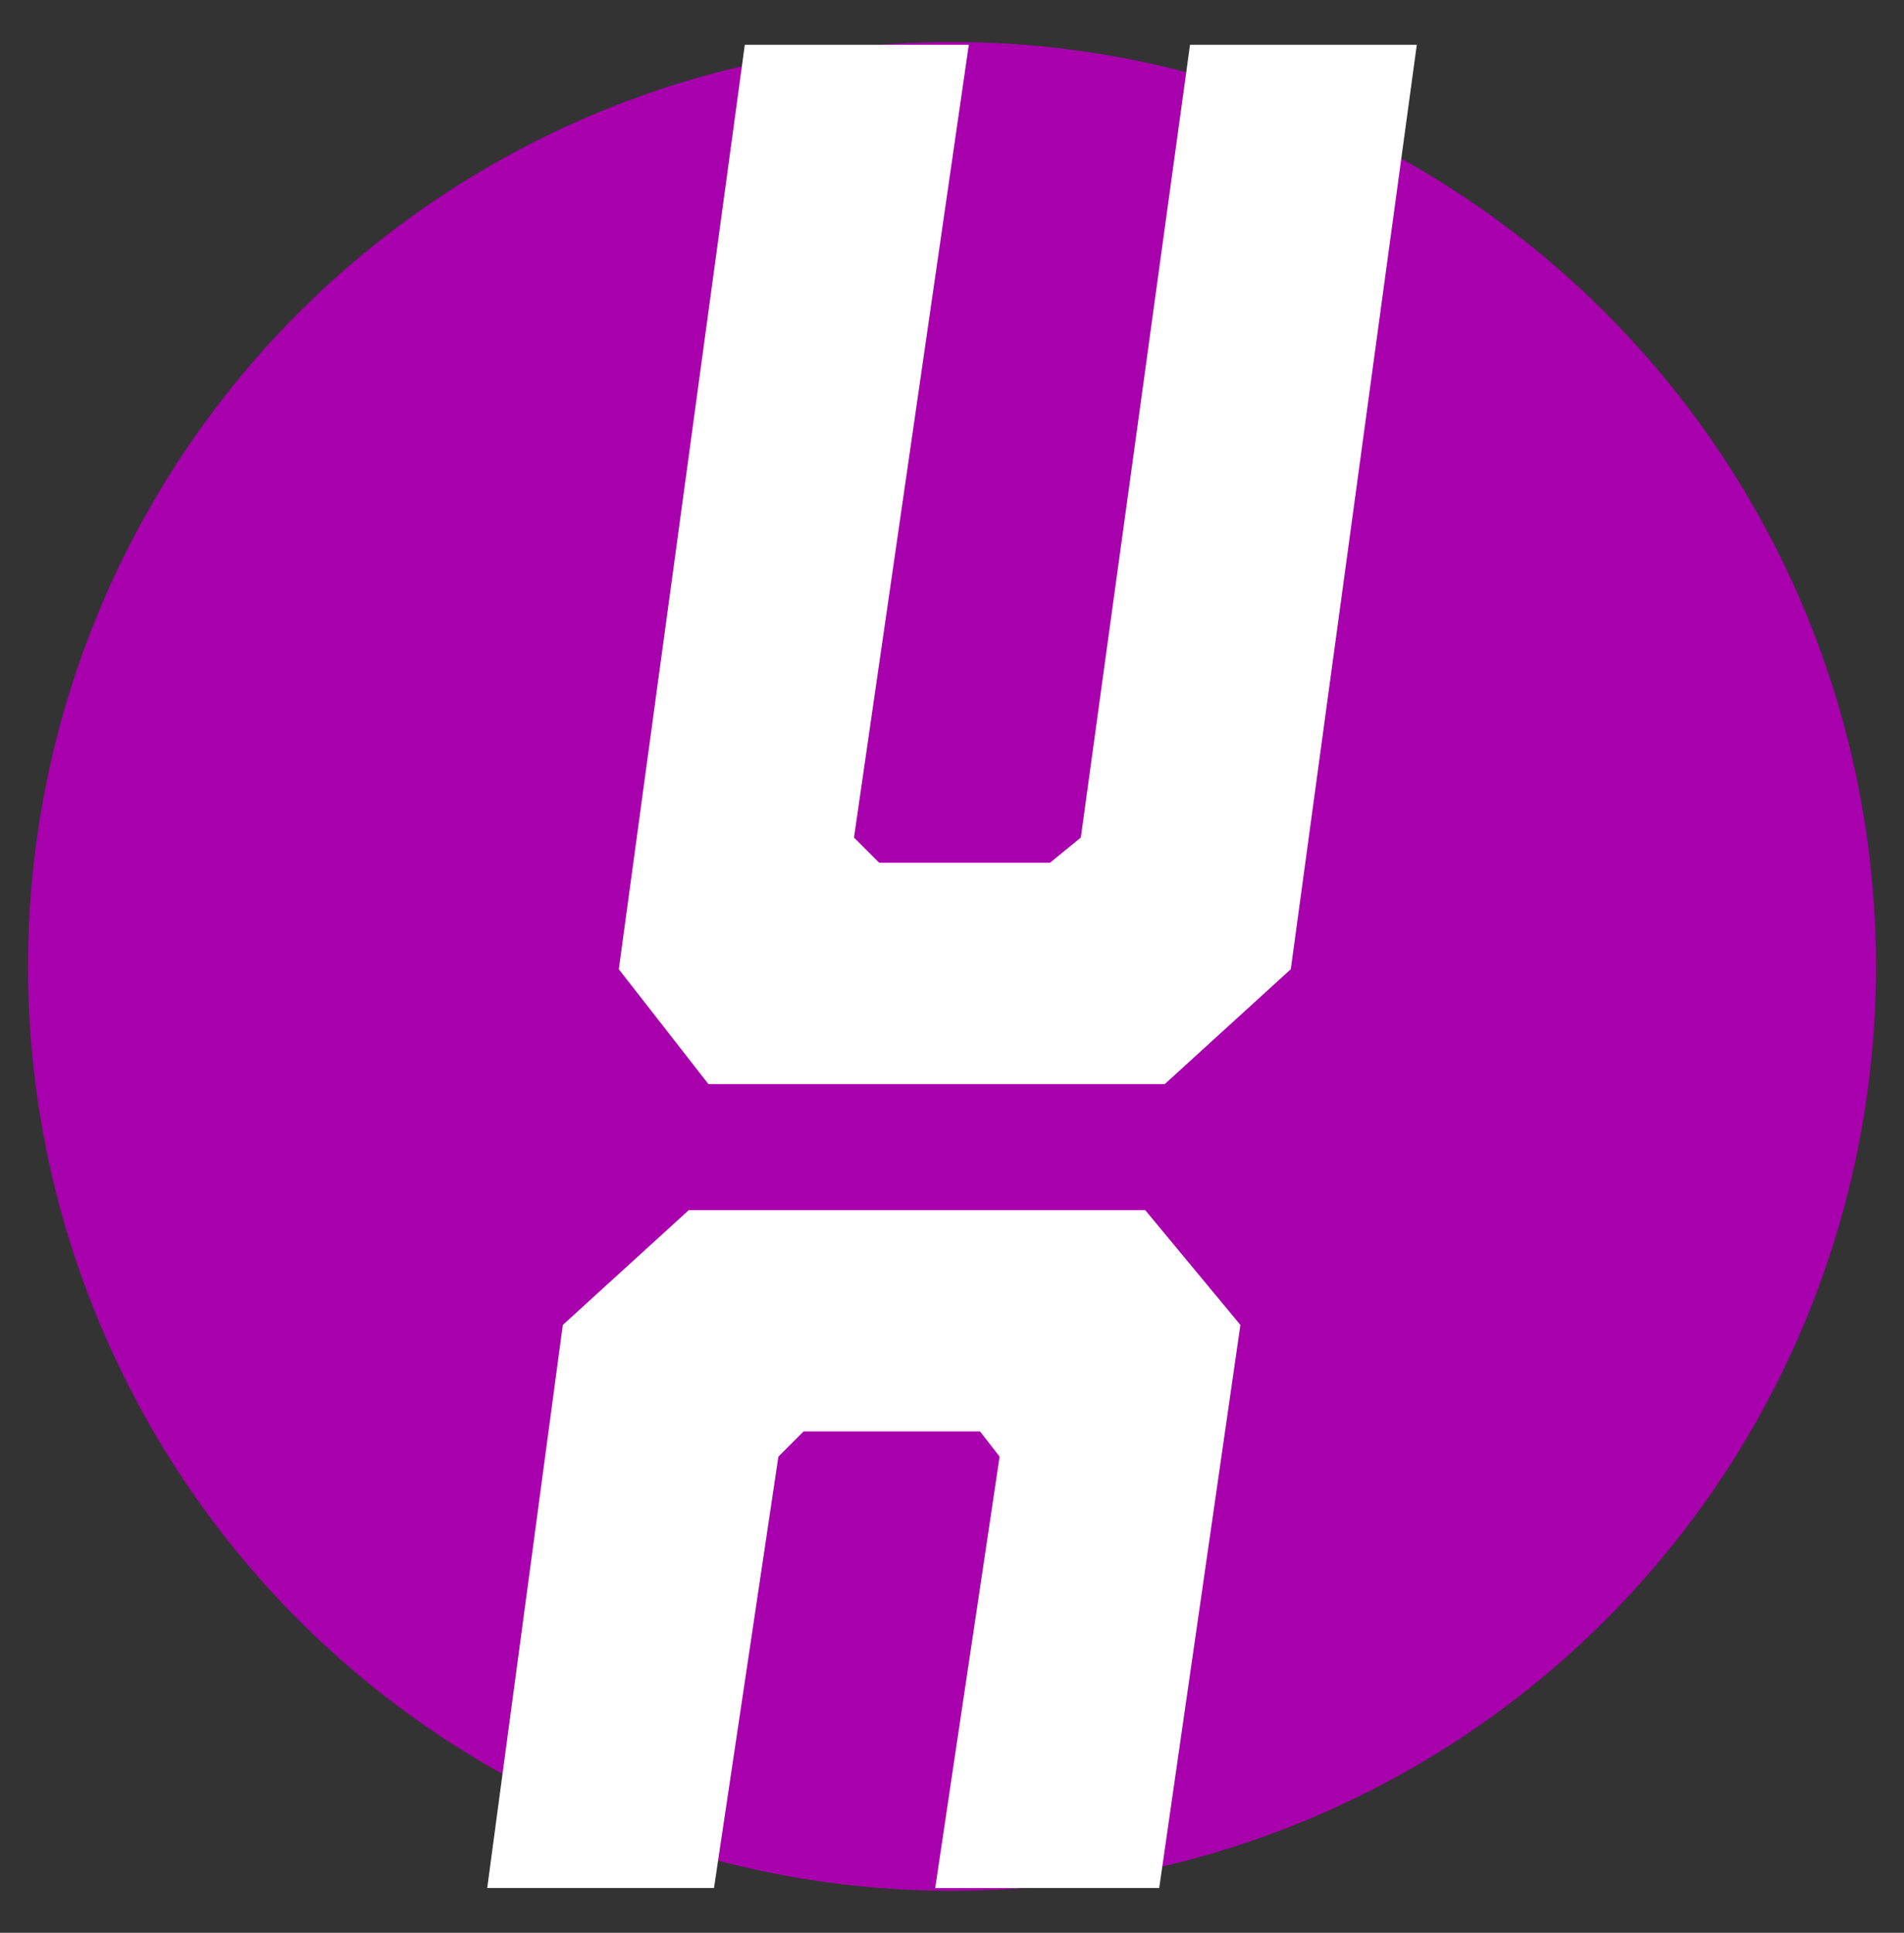
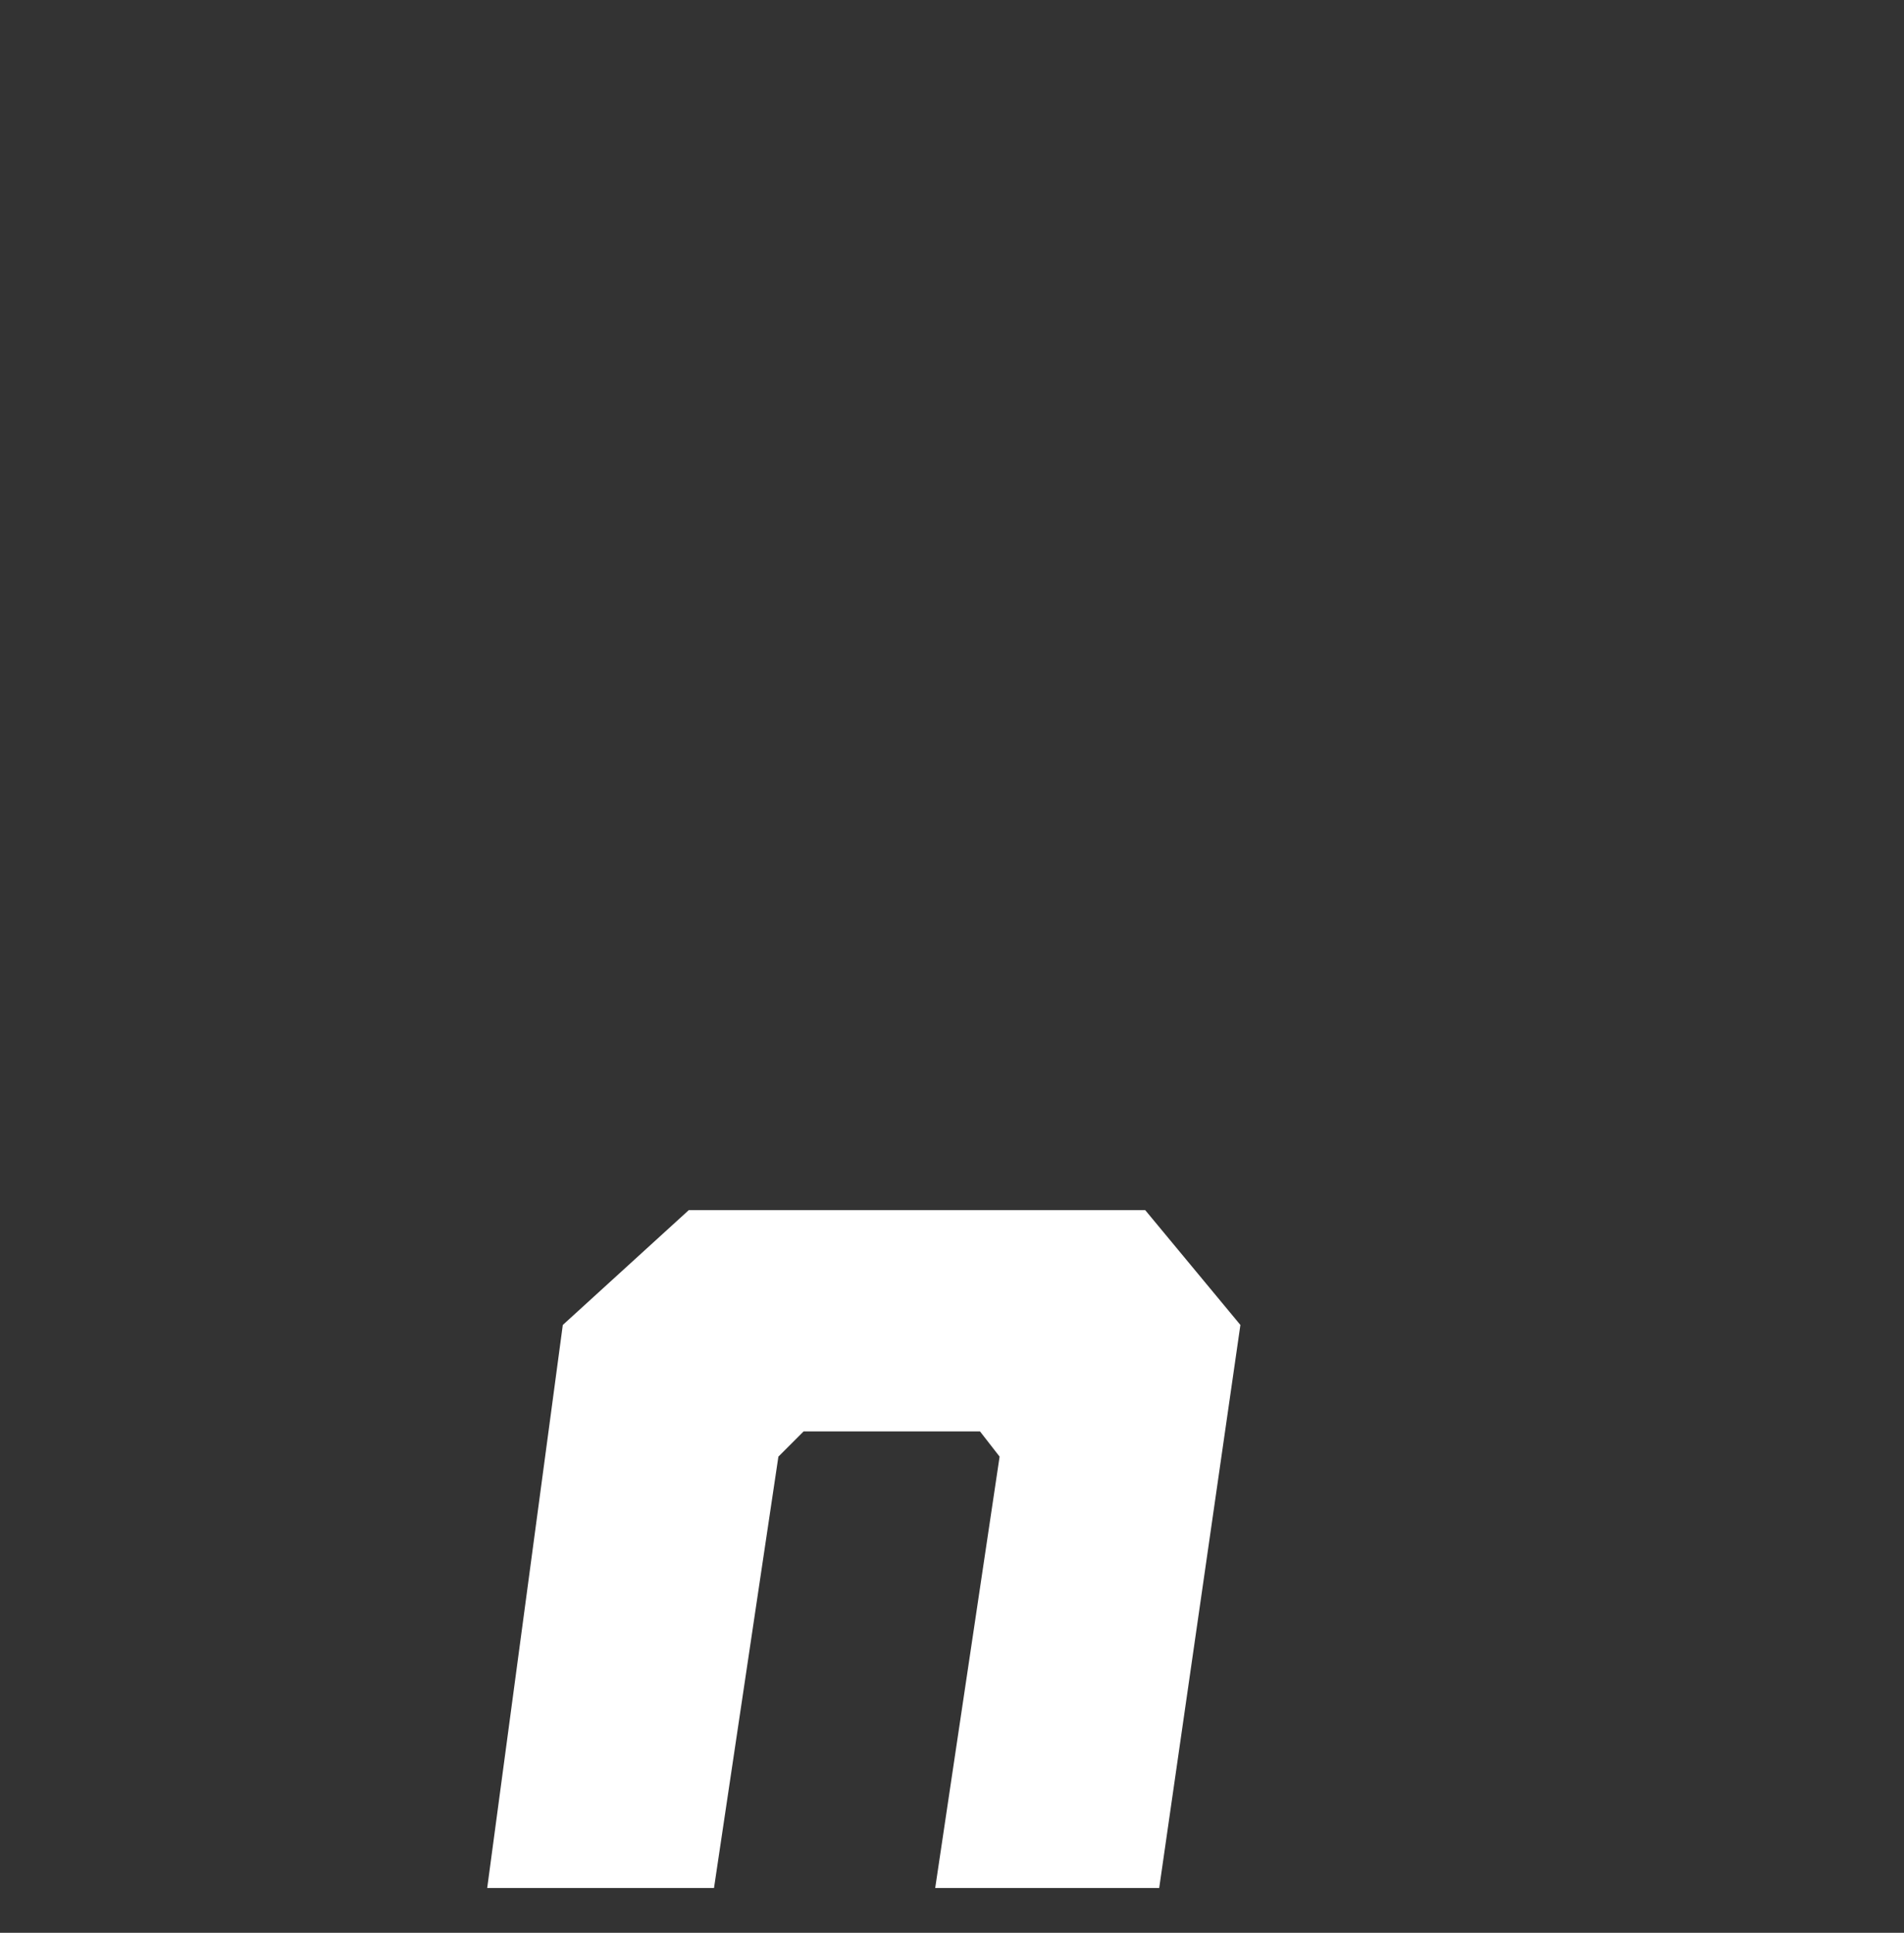
<svg xmlns="http://www.w3.org/2000/svg" version="1.1" id="Livello_1" x="0px" y="0px" viewBox="0 0 68 69" style="enable-background:new 0 0 68 69;" xml:space="preserve">
  <rect x="0" y="0" width="68" height="69" fill="#333333" stroke="none" />
  <style type="text/css">
	.st0{fill:#A800AD;}
	.st1{fill:#FFFFFF;}
</style>
-   <circle class="st0" cx="34" cy="34.5" r="33" />
  <polygon class="st1" points="25.5,67.4 27.8,52 28.7,51.1 35,51.1 35.7,52 33.4,67.4 41.4,67.4 44.3,47.3 40.9,43.2 24.6,43.2   20.1,47.3 17.4,67.4 " />
-   <polygon class="st1" points="42.5,1.6 38.6,29.9 37.5,30.8 31.4,30.8 30.5,29.9 34.6,1.6 26.6,1.6 22.1,34.6 25.3,38.7 41.6,38.7   46.1,34.6 50.6,1.6 " />
</svg>